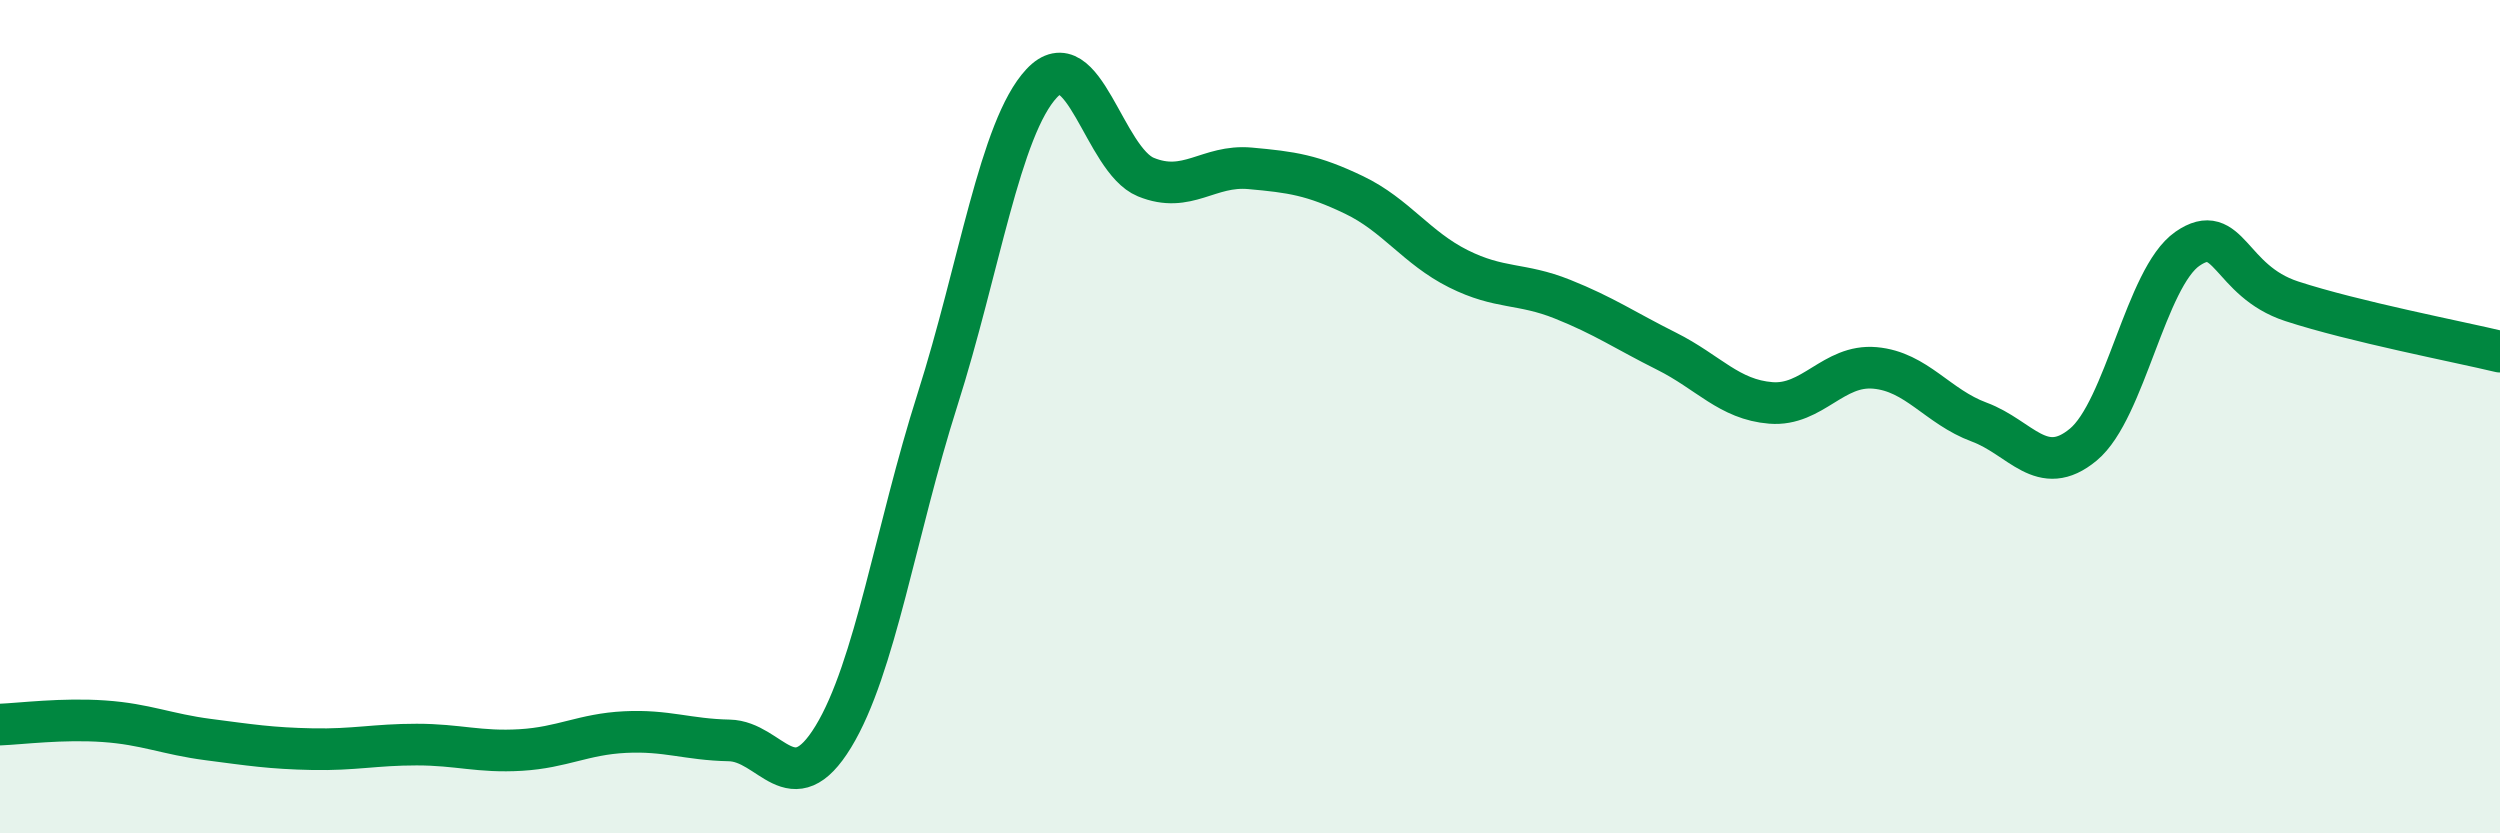
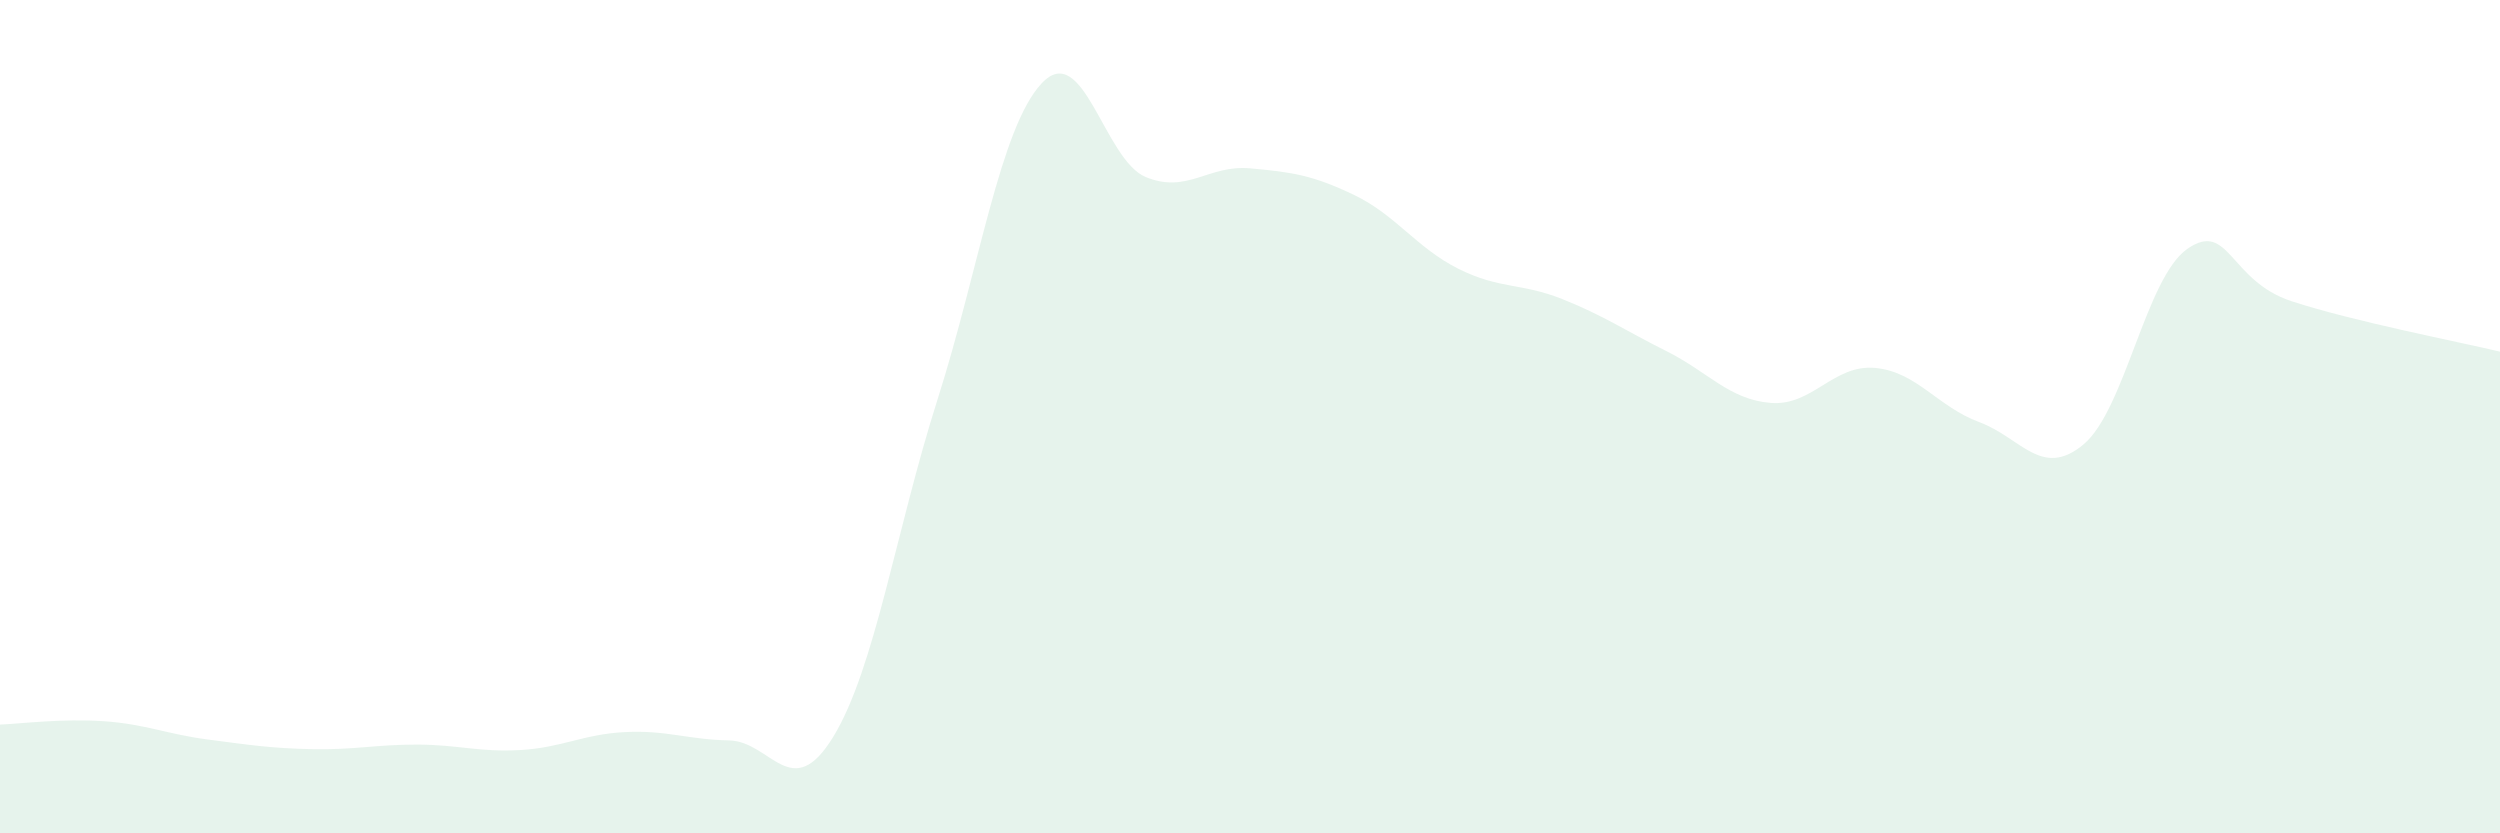
<svg xmlns="http://www.w3.org/2000/svg" width="60" height="20" viewBox="0 0 60 20">
  <path d="M 0,17.39 C 0.5,17.37 1.5,17.24 2.5,17.31 C 3.5,17.38 4,17.62 5,17.75 C 6,17.88 6.5,17.96 7.5,17.98 C 8.5,18 9,17.87 10,17.87 C 11,17.87 11.5,18.06 12.5,18 C 13.5,17.94 14,17.62 15,17.57 C 16,17.52 16.5,17.75 17.5,17.77 C 18.5,17.79 19,19.32 20,17.68 C 21,16.04 21.5,12.73 22.5,9.59 C 23.5,6.45 24,3.07 25,2 C 26,0.93 26.5,3.84 27.5,4.25 C 28.5,4.66 29,3.95 30,4.04 C 31,4.13 31.5,4.2 32.5,4.68 C 33.5,5.16 34,5.95 35,6.45 C 36,6.95 36.5,6.78 37.5,7.18 C 38.5,7.58 39,7.93 40,8.43 C 41,8.93 41.5,9.59 42.5,9.67 C 43.5,9.75 44,8.74 45,8.83 C 46,8.92 46.5,9.76 47.5,10.13 C 48.5,10.5 49,11.5 50,10.67 C 51,9.84 51.5,6.66 52.5,5.97 C 53.5,5.28 53.5,6.74 55,7.23 C 56.5,7.72 59,8.2 60,8.44L60 20L0 20Z" fill="#008740" opacity="0.1" stroke-linecap="round" stroke-linejoin="round" />
-   <path d="M 0,17.39 C 0.5,17.37 1.5,17.24 2.5,17.31 C 3.5,17.38 4,17.62 5,17.75 C 6,17.88 6.5,17.96 7.5,17.98 C 8.5,18 9,17.87 10,17.87 C 11,17.87 11.5,18.06 12.5,18 C 13.5,17.94 14,17.62 15,17.57 C 16,17.52 16.5,17.75 17.5,17.77 C 18.5,17.79 19,19.32 20,17.68 C 21,16.04 21.5,12.73 22.5,9.59 C 23.5,6.45 24,3.07 25,2 C 26,0.93 26.5,3.84 27.5,4.25 C 28.5,4.66 29,3.95 30,4.04 C 31,4.13 31.5,4.2 32.5,4.68 C 33.5,5.16 34,5.95 35,6.45 C 36,6.95 36.5,6.78 37.5,7.18 C 38.5,7.58 39,7.93 40,8.43 C 41,8.93 41.5,9.59 42.5,9.67 C 43.5,9.75 44,8.74 45,8.83 C 46,8.92 46.5,9.76 47.5,10.13 C 48.5,10.5 49,11.5 50,10.67 C 51,9.84 51.5,6.66 52.5,5.97 C 53.5,5.28 53.5,6.74 55,7.23 C 56.5,7.72 59,8.2 60,8.44" stroke="#008740" stroke-width="1" fill="none" stroke-linecap="round" stroke-linejoin="round" />
</svg>